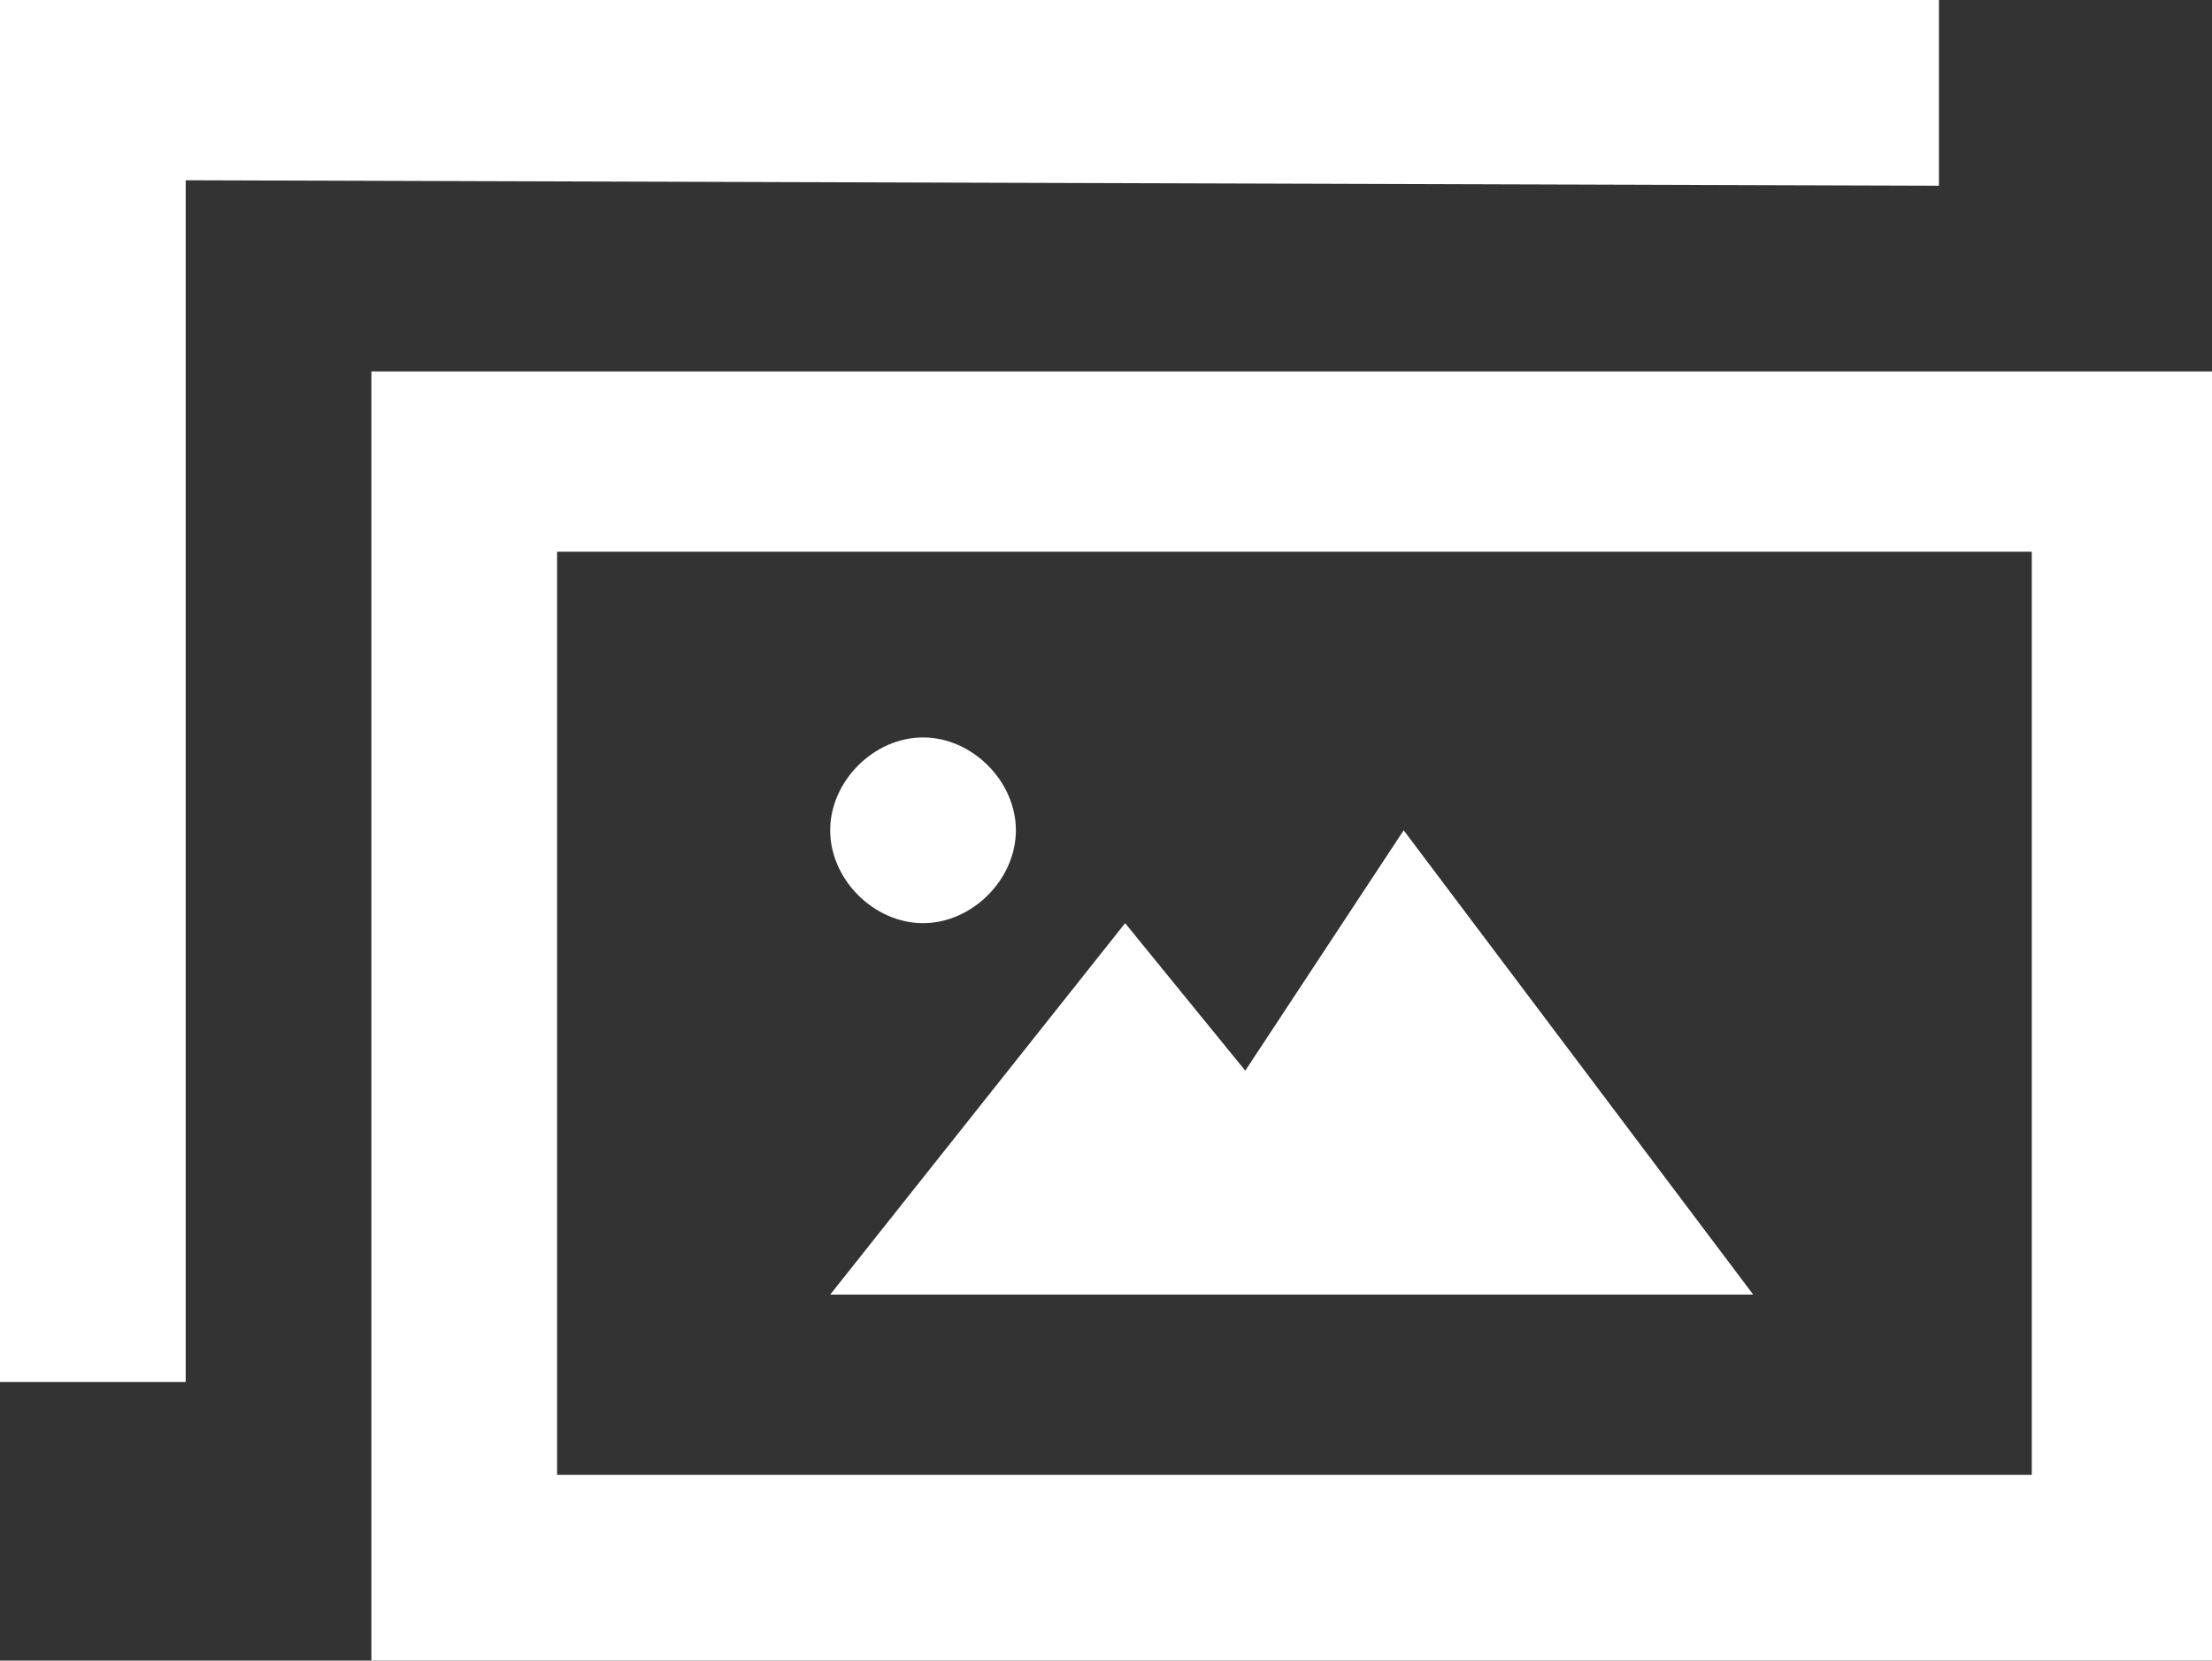
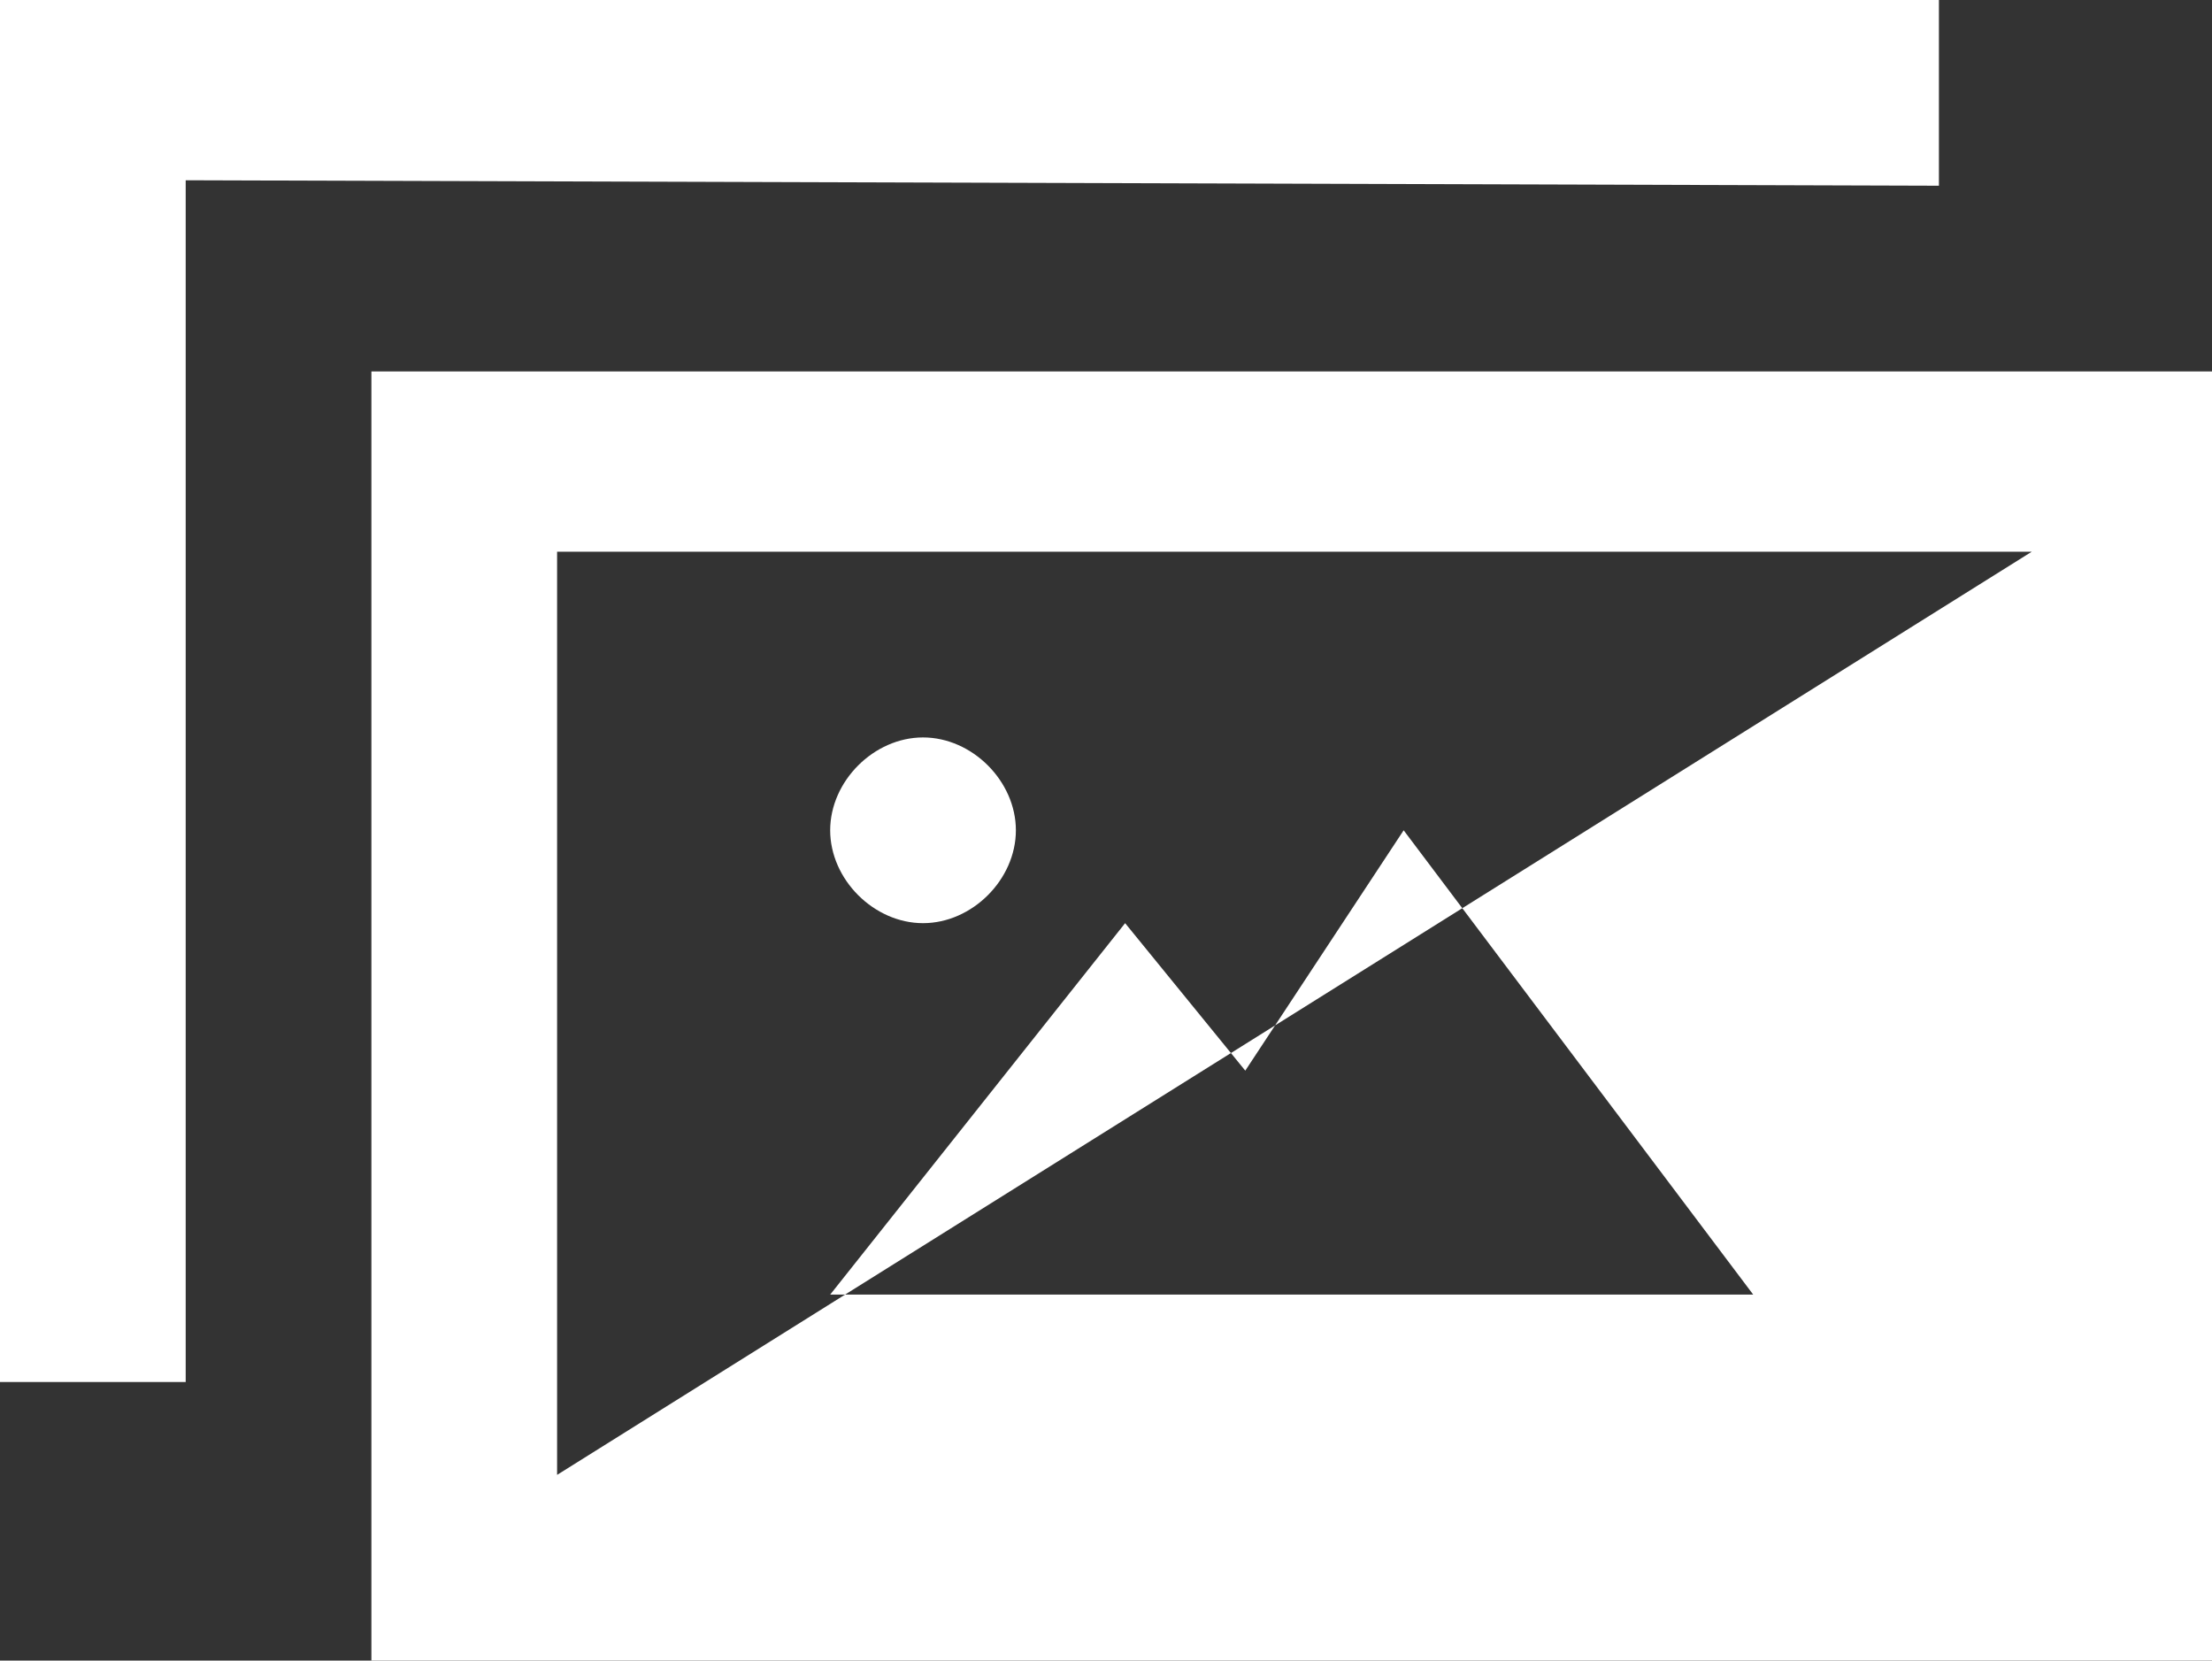
<svg xmlns="http://www.w3.org/2000/svg" version="1.1" id="Layer_1" x="0px" y="0px" viewBox="0 0 40.5 30.4" style="enable-background:new 0 0 40.5 30.4;" xml:space="preserve">
  <rect x="0" y="0" width="40.5" height="30.4" fill="#333333" stroke="none" />
  <style type="text/css">
	.st0{fill:#FFFFFF;}
</style>
-   <path id="iconmonstr-picture-6" class="st0" d="M15.2,15.2c0-0.9,0.8-1.7,1.7-1.7c0.9,0,1.7,0.8,1.7,1.7c0,0.9-0.8,1.7-1.7,1.7  C16,16.9,15.2,16.1,15.2,15.2z M25.7,15.2l-2.9,4.4l-2.2-2.7l-5.4,6.8h16.9L25.7,15.2z M35.5,3.4V0H0v25.3h3.4v-22L35.5,3.4z   M40.5,6.8v23.6H6.8V6.8L40.5,6.8z M37.2,10.1h-27V27h27L37.2,10.1z" />
+   <path id="iconmonstr-picture-6" class="st0" d="M15.2,15.2c0-0.9,0.8-1.7,1.7-1.7c0.9,0,1.7,0.8,1.7,1.7c0,0.9-0.8,1.7-1.7,1.7  C16,16.9,15.2,16.1,15.2,15.2z M25.7,15.2l-2.9,4.4l-2.2-2.7l-5.4,6.8h16.9L25.7,15.2z M35.5,3.4V0H0v25.3h3.4v-22L35.5,3.4z   M40.5,6.8v23.6H6.8V6.8L40.5,6.8z M37.2,10.1h-27V27L37.2,10.1z" />
</svg>